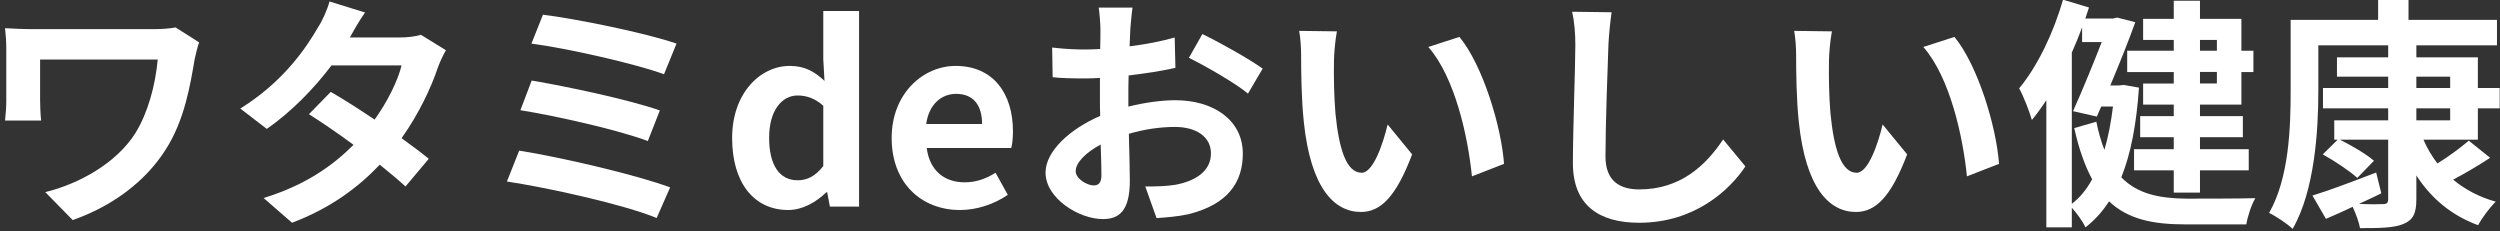
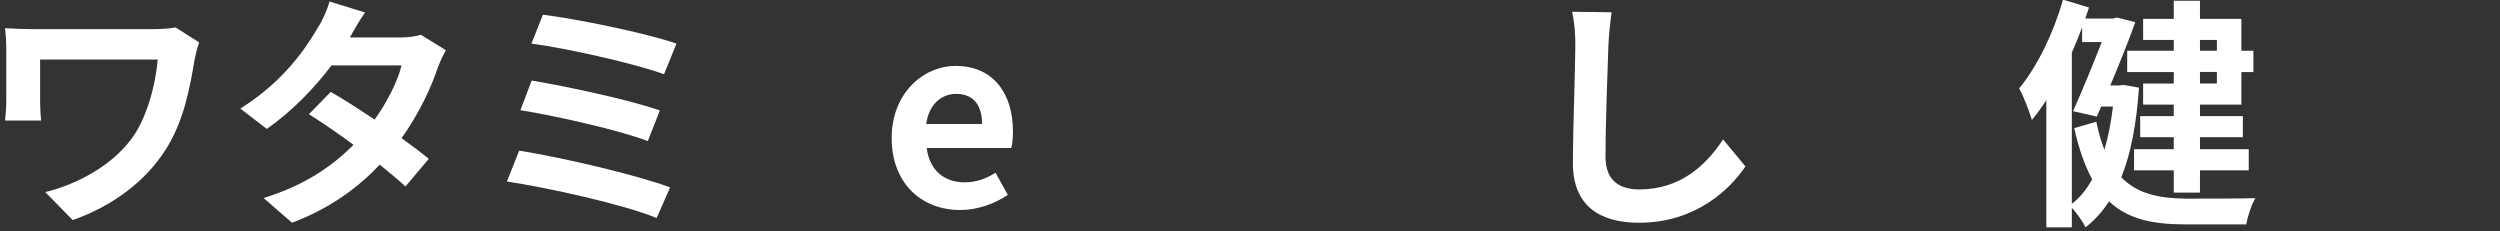
<svg xmlns="http://www.w3.org/2000/svg" id="_レイヤー_2" viewBox="0 0 306.06 28.29">
  <rect x="0" y="0" width="306.06" height="28.29" fill="#333333" stroke="none" />
  <defs>
    <style>.cls-1{fill:#fff;}</style>
  </defs>
  <path class="cls-1" d="M23.84,7.2c-.54,3.15-1.23,7.5-3.57,11.13-2.49,3.93-6.57,6.93-11.37,8.61l-3.36-3.42c4.05-.99,8.67-3.48,11.04-7.23,1.5-2.43,2.43-5.76,2.73-9H4.91v5.01c0,.45.03,1.53.12,2.46H.62c.09-.93.15-1.65.15-2.46v-6.33c0-.81-.06-1.74-.15-2.52.96.06,2.28.12,3.69.12h14.34c1.02,0,2.04-.06,2.85-.21l2.88,1.83c-.18.45-.45,1.59-.54,2.01Z" />
  <path class="cls-1" d="M42.83,4.59h6.09c.93,0,1.95-.12,2.61-.33l3.06,1.89c-.33.57-.72,1.38-.99,2.13-.81,2.43-2.31,5.64-4.44,8.64,1.29.93,2.46,1.8,3.33,2.52l-2.85,3.39c-.81-.75-1.92-1.68-3.15-2.67-2.64,2.79-6.06,5.34-10.74,7.11l-3.48-3.03c5.19-1.59,8.52-4.02,11.01-6.51-1.95-1.44-3.93-2.79-5.46-3.75l2.67-2.73c1.59.9,3.48,2.13,5.37,3.39,1.56-2.16,2.85-4.77,3.3-6.63h-8.58c-2.1,2.79-4.89,5.67-7.92,7.77l-3.24-2.49c5.25-3.27,8.04-7.38,9.54-9.99.48-.72,1.11-2.1,1.38-3.12l4.35,1.35c-.75,1.05-1.5,2.4-1.86,3.06Z" />
  <path class="cls-1" d="M82.04,22.94l-1.65,3.75c-4.05-1.68-13.53-3.75-18.33-4.47l1.5-3.78c5.13.81,14.37,2.97,18.48,4.5ZM80.78,13.52l-1.47,3.75c-3.45-1.32-11.13-3.06-15.6-3.78l1.38-3.63c4.29.72,11.91,2.34,15.69,3.66ZM82.82,5.34l-1.53,3.75c-3.48-1.29-12-3.21-16.23-3.75l1.41-3.54c3.93.48,12.57,2.22,16.35,3.54Z" />
-   <path class="cls-1" d="M89.63,16.89c0-5.46,3.42-8.82,7.05-8.82,1.89,0,3.06.72,4.26,1.83l-.15-2.64V1.35h4.38v23.94h-3.57l-.33-1.74h-.12c-1.23,1.2-2.91,2.16-4.65,2.16-4.17,0-6.87-3.3-6.87-8.82ZM100.79,20.33v-7.38c-1.02-.93-2.1-1.26-3.15-1.26-1.89,0-3.48,1.8-3.48,5.16s1.26,5.22,3.48,5.22c1.17,0,2.16-.48,3.15-1.74Z" />
  <path class="cls-1" d="M109.16,16.89c0-5.43,3.84-8.82,7.83-8.82,4.62,0,7.02,3.39,7.02,8.01,0,.84-.09,1.65-.21,2.04h-10.35c.36,2.76,2.16,4.2,4.65,4.2,1.38,0,2.58-.42,3.78-1.17l1.5,2.7c-1.65,1.14-3.78,1.86-5.85,1.86-4.71,0-8.37-3.27-8.37-8.82ZM120.23,15.18c0-2.25-1.02-3.69-3.18-3.69-1.77,0-3.33,1.26-3.66,3.69h6.84Z" />
-   <path class="cls-1" d="M138.38,3.54c-.03.66-.06,1.38-.09,2.13,1.98-.24,3.96-.63,5.52-1.08l.09,3.72c-1.71.39-3.78.69-5.73.93-.03.9-.03,1.83-.03,2.7v1.11c2.04-.51,4.11-.78,5.76-.78,4.62,0,8.25,2.4,8.25,6.54,0,3.54-1.86,6.21-6.63,7.41-1.38.3-2.7.39-3.93.48l-1.38-3.87c1.35,0,2.64-.03,3.69-.21,2.43-.45,4.35-1.65,4.35-3.84,0-2.04-1.8-3.24-4.41-3.24-1.86,0-3.81.3-5.64.84.06,2.37.12,4.71.12,5.73,0,3.72-1.32,4.71-3.3,4.71-2.91,0-7.02-2.52-7.02-5.7,0-2.61,3-5.34,6.69-6.93-.03-.72-.03-1.44-.03-2.13v-2.52c-.57.03-1.11.06-1.59.06-2.01,0-3.18-.03-4.2-.15l-.06-3.63c1.77.21,3.06.24,4.14.24.54,0,1.14-.03,1.74-.06.03-1.05.03-1.92.03-2.43,0-.63-.12-2.1-.21-2.64h4.14c-.09.54-.21,1.83-.27,2.61ZM133.88,22.7c.54,0,.96-.24.96-1.26,0-.75-.03-2.13-.09-3.75-1.83.99-3.06,2.22-3.06,3.27,0,.93,1.41,1.74,2.19,1.74ZM154.58,8.4l-1.8,3.06c-1.44-1.23-5.37-3.48-7.23-4.38l1.65-2.91c2.31,1.11,5.79,3.09,7.38,4.23Z" />
-   <path class="cls-1" d="M163.31,7.5c-.03,1.95,0,4.2.18,6.36.42,4.32,1.32,7.29,3.21,7.29,1.41,0,2.61-3.51,3.18-5.91l3,3.66c-1.98,5.22-3.87,7.05-6.27,7.05-3.3,0-6.15-2.97-6.99-11.01-.3-2.76-.33-6.27-.33-8.1,0-.84-.06-2.13-.24-3.06l4.62.06c-.21,1.08-.36,2.82-.36,3.66ZM184.13,20.06l-3.93,1.53c-.48-4.83-2.07-12.12-5.34-15.84l3.81-1.23c2.85,3.45,5.13,10.95,5.46,15.54Z" />
  <path class="cls-1" d="M196.91,5.49c-.12,3.24-.36,9.96-.36,13.68,0,3.03,1.8,4.02,4.14,4.02,4.95,0,8.1-2.85,10.26-6.12l2.73,3.3c-1.92,2.88-6.18,6.9-13.02,6.9-4.92,0-8.1-2.16-8.1-7.29,0-4.02.3-11.91.3-14.49,0-1.41-.12-2.85-.39-4.05l4.83.06c-.18,1.26-.33,2.79-.39,3.99Z" />
-   <path class="cls-1" d="M223.91,7.5c-.03,1.95,0,4.2.18,6.36.42,4.32,1.32,7.29,3.21,7.29,1.41,0,2.61-3.51,3.18-5.91l3,3.66c-1.98,5.22-3.87,7.05-6.27,7.05-3.3,0-6.15-2.97-6.99-11.01-.3-2.76-.33-6.27-.33-8.1,0-.84-.06-2.13-.24-3.06l4.62.06c-.21,1.08-.36,2.82-.36,3.66ZM244.73,20.06l-3.93,1.53c-.48-4.83-2.07-12.12-5.34-15.84l3.81-1.23c2.85,3.45,5.13,10.95,5.46,15.54Z" />
  <path class="cls-1" d="M261.86,10.73c-.3,4.44-.99,8.07-2.16,10.98,1.98,2.04,4.68,2.58,7.98,2.61,1.38,0,6.75,0,8.43-.06-.48.78-.96,2.28-1.11,3.21h-7.5c-3.93,0-6.99-.63-9.3-2.82-.81,1.26-1.77,2.31-2.88,3.18-.33-.69-1.05-1.71-1.68-2.4v2.4h-3.12v-15.57c-.57.87-1.17,1.71-1.77,2.43-.24-.87-1.02-2.94-1.56-3.87,2.22-2.67,4.2-6.75,5.37-10.86l3.18.96c-.15.45-.3.9-.45,1.35h3.39l.51-.12,2.22.57c-.81,2.25-1.92,5.04-3.06,7.74h1.11l.54-.06,1.86.33ZM253.64,24.95c.96-.72,1.8-1.74,2.49-3-.87-1.62-1.62-3.66-2.19-6.27l2.7-.78c.27,1.32.6,2.46.99,3.45.48-1.62.81-3.39,1.05-5.31h-1.44l-.54,1.23-2.91-.66c1.17-2.61,2.52-5.91,3.51-8.46h-2.4v-1.8c-.39,1.05-.81,2.07-1.26,3.09v18.51ZM266.12,4.89h-3.75v-2.58h3.75V.09h3.21v2.22h5.07v3.9h1.47v2.61h-1.47v3.99h-5.07v1.41h5.25v2.58h-5.25v1.47h5.97v2.58h-5.97v2.73h-3.21v-2.73h-4.86v-2.58h4.86v-1.47h-4.11v-2.58h4.11v-1.41h-3.75v-2.58h3.75v-1.41h-5.7v-2.61h5.7v-1.32ZM269.33,4.89v1.32h2.07v-1.32h-2.07ZM271.4,8.81h-2.07v1.41h2.07v-1.41Z" />
-   <path class="cls-1" d="M296.69,17.1c.45,1.05,1.02,2.01,1.71,2.91,1.38-.84,2.85-1.95,3.84-2.79l2.61,2.1c-1.47.96-3.09,1.92-4.53,2.67,1.44,1.2,3.18,2.13,5.22,2.7-.72.69-1.68,1.98-2.16,2.88-3.27-1.2-5.76-3.3-7.56-6.09v2.91c0,1.77-.42,2.55-1.59,3.03-1.14.48-2.85.51-5.31.51-.12-.75-.51-1.77-.9-2.61-1.14.54-2.25,1.05-3.27,1.47l-1.65-2.85c1.98-.6,4.92-1.71,7.8-2.82l.63,2.55c-.9.45-1.83.87-2.73,1.29,1.26.06,2.49.06,2.88.03.54,0,.69-.15.69-.63v-7.26h-5.91c1.44.72,3.24,1.77,4.17,2.58l-2.04,2.1c-.93-.84-2.76-2.07-4.23-2.88l1.83-1.8h-.42v-2.37h6.6v-1.47h-7.98v-2.49h7.98v-1.38h-6.27v-2.37h6.27v-1.47h-8.55v5.58c0,4.86-.45,12.24-3.15,16.89-.6-.6-2.1-1.59-2.88-1.95,2.46-4.29,2.64-10.53,2.64-14.94V2.43h10.71V-.09h3.72v2.52h10.83v3.12h-9.87v1.47h7.53v3.75h2.67v2.49h-2.67v3.84h-6.66ZM295.82,10.77h4.14v-1.38h-4.14v1.38ZM295.82,14.73h4.14v-1.47h-4.14v1.47Z" />
</svg>